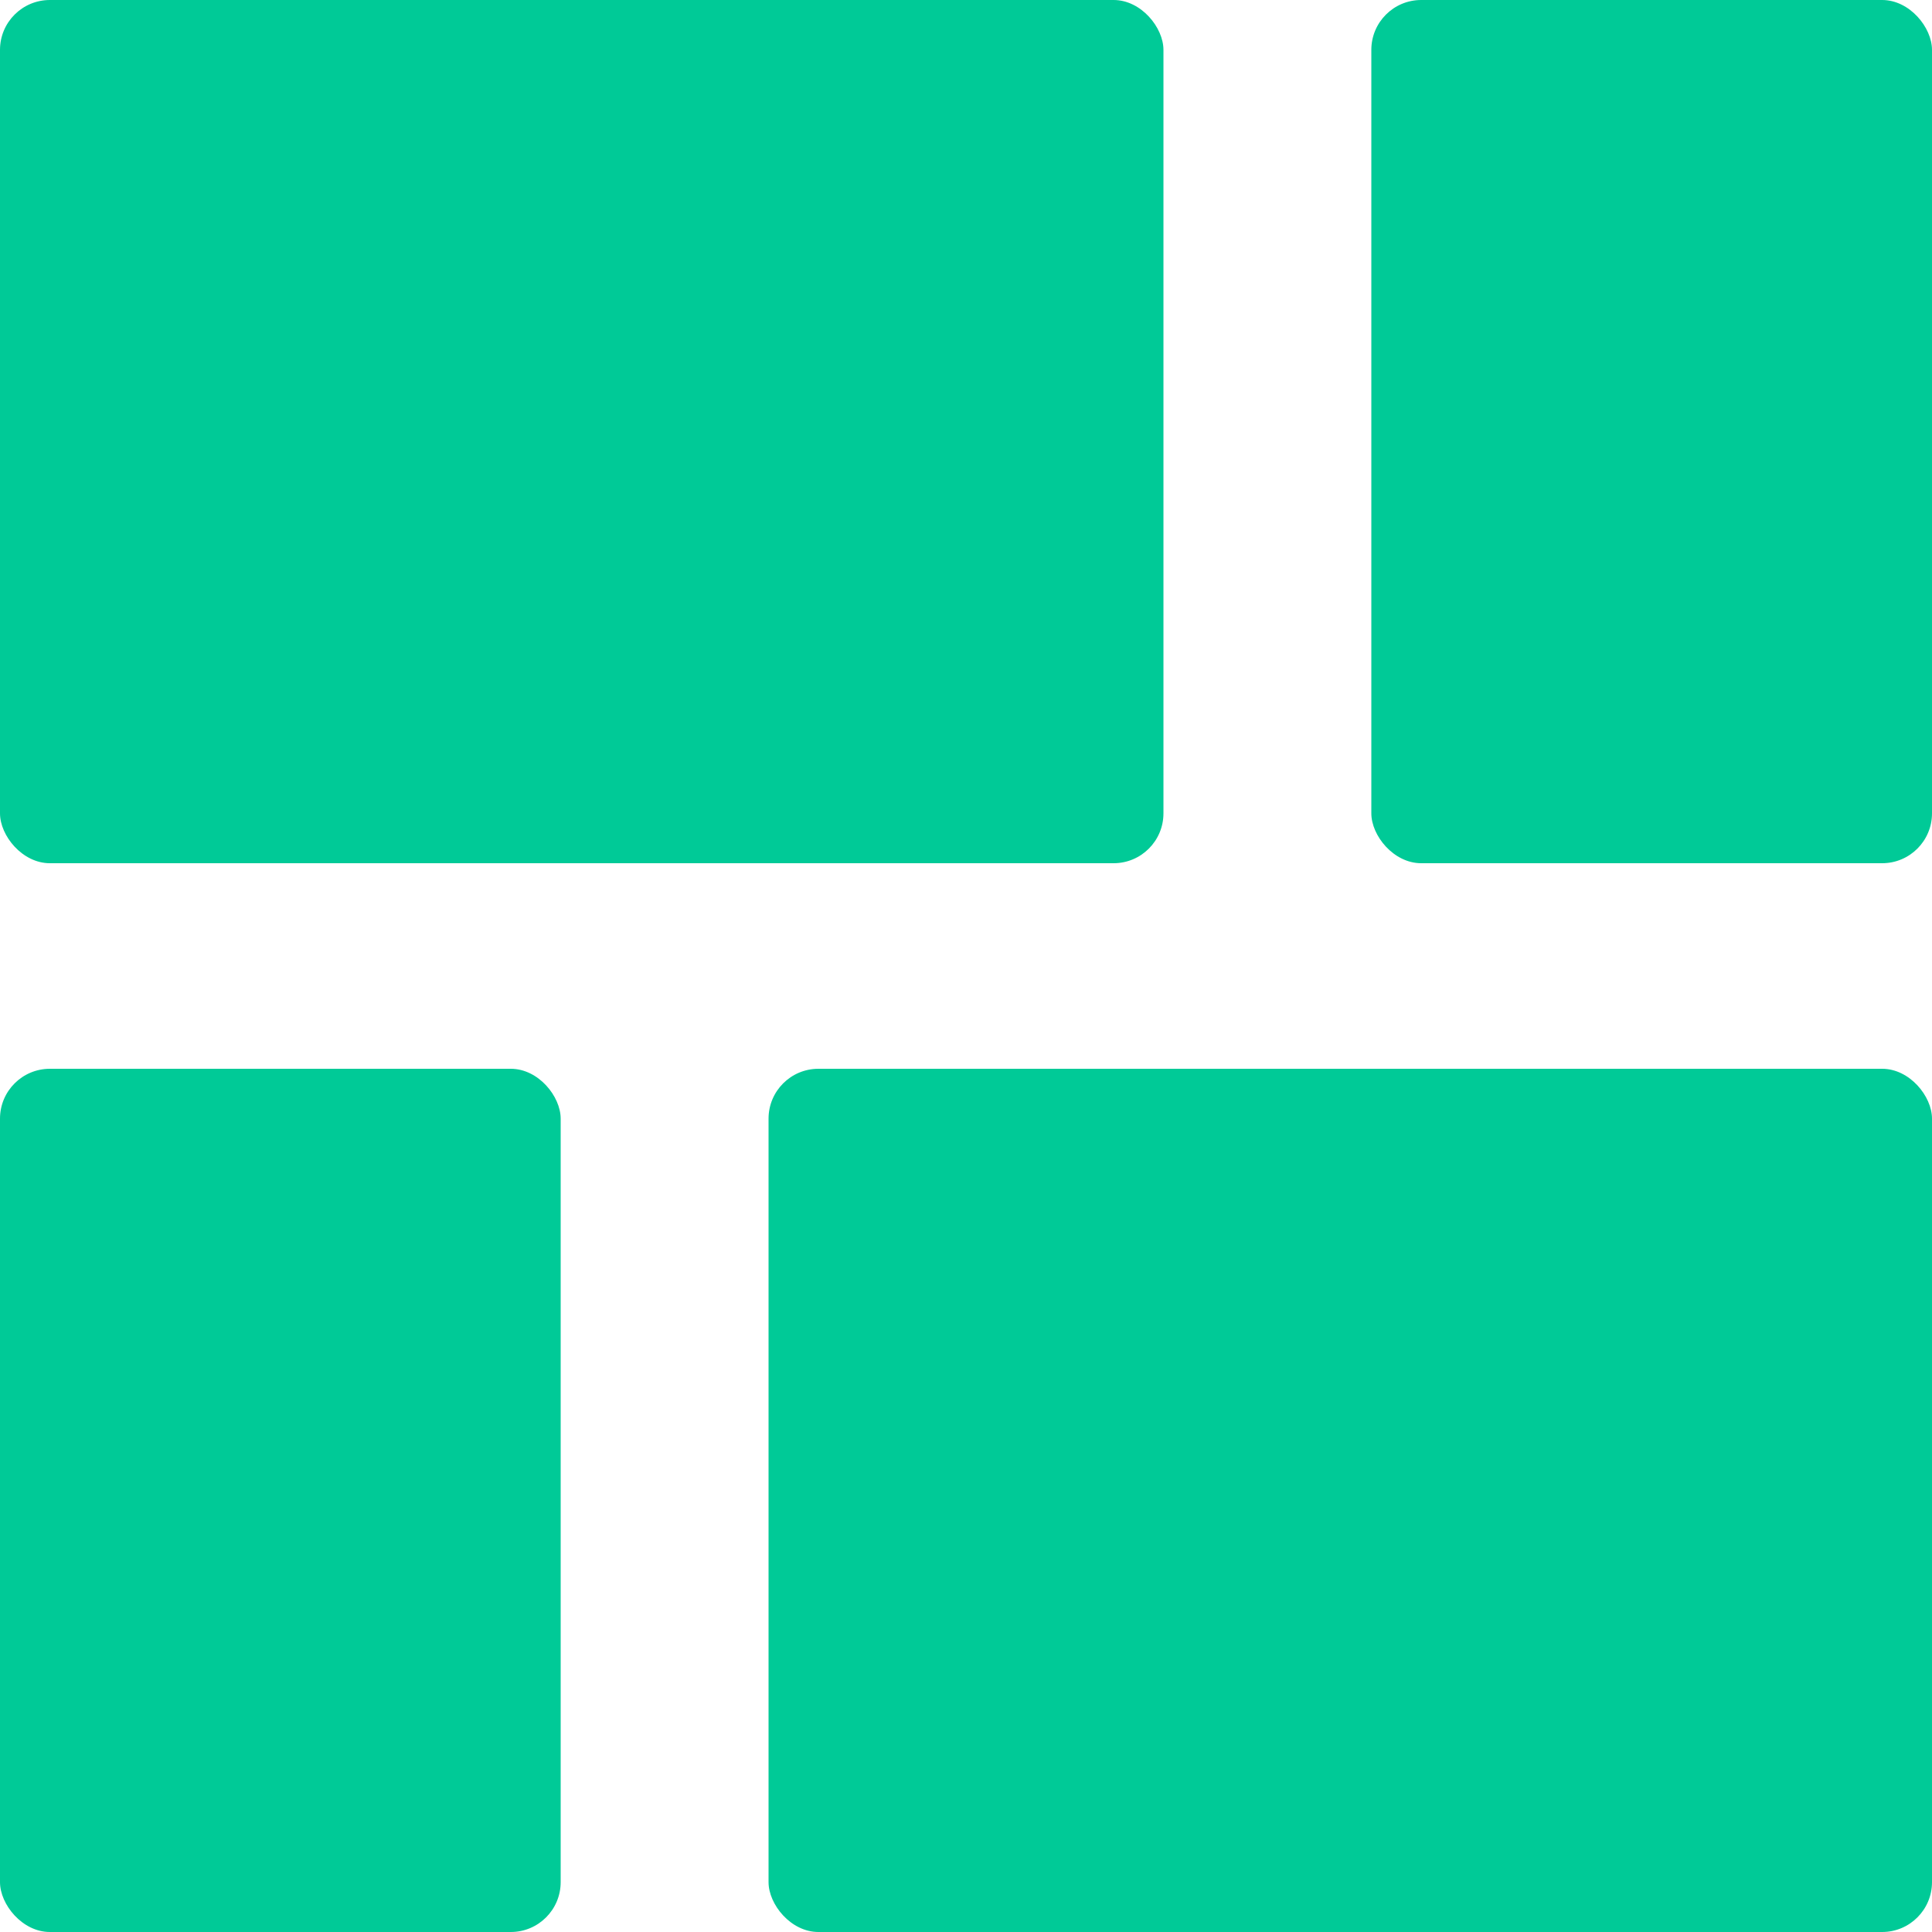
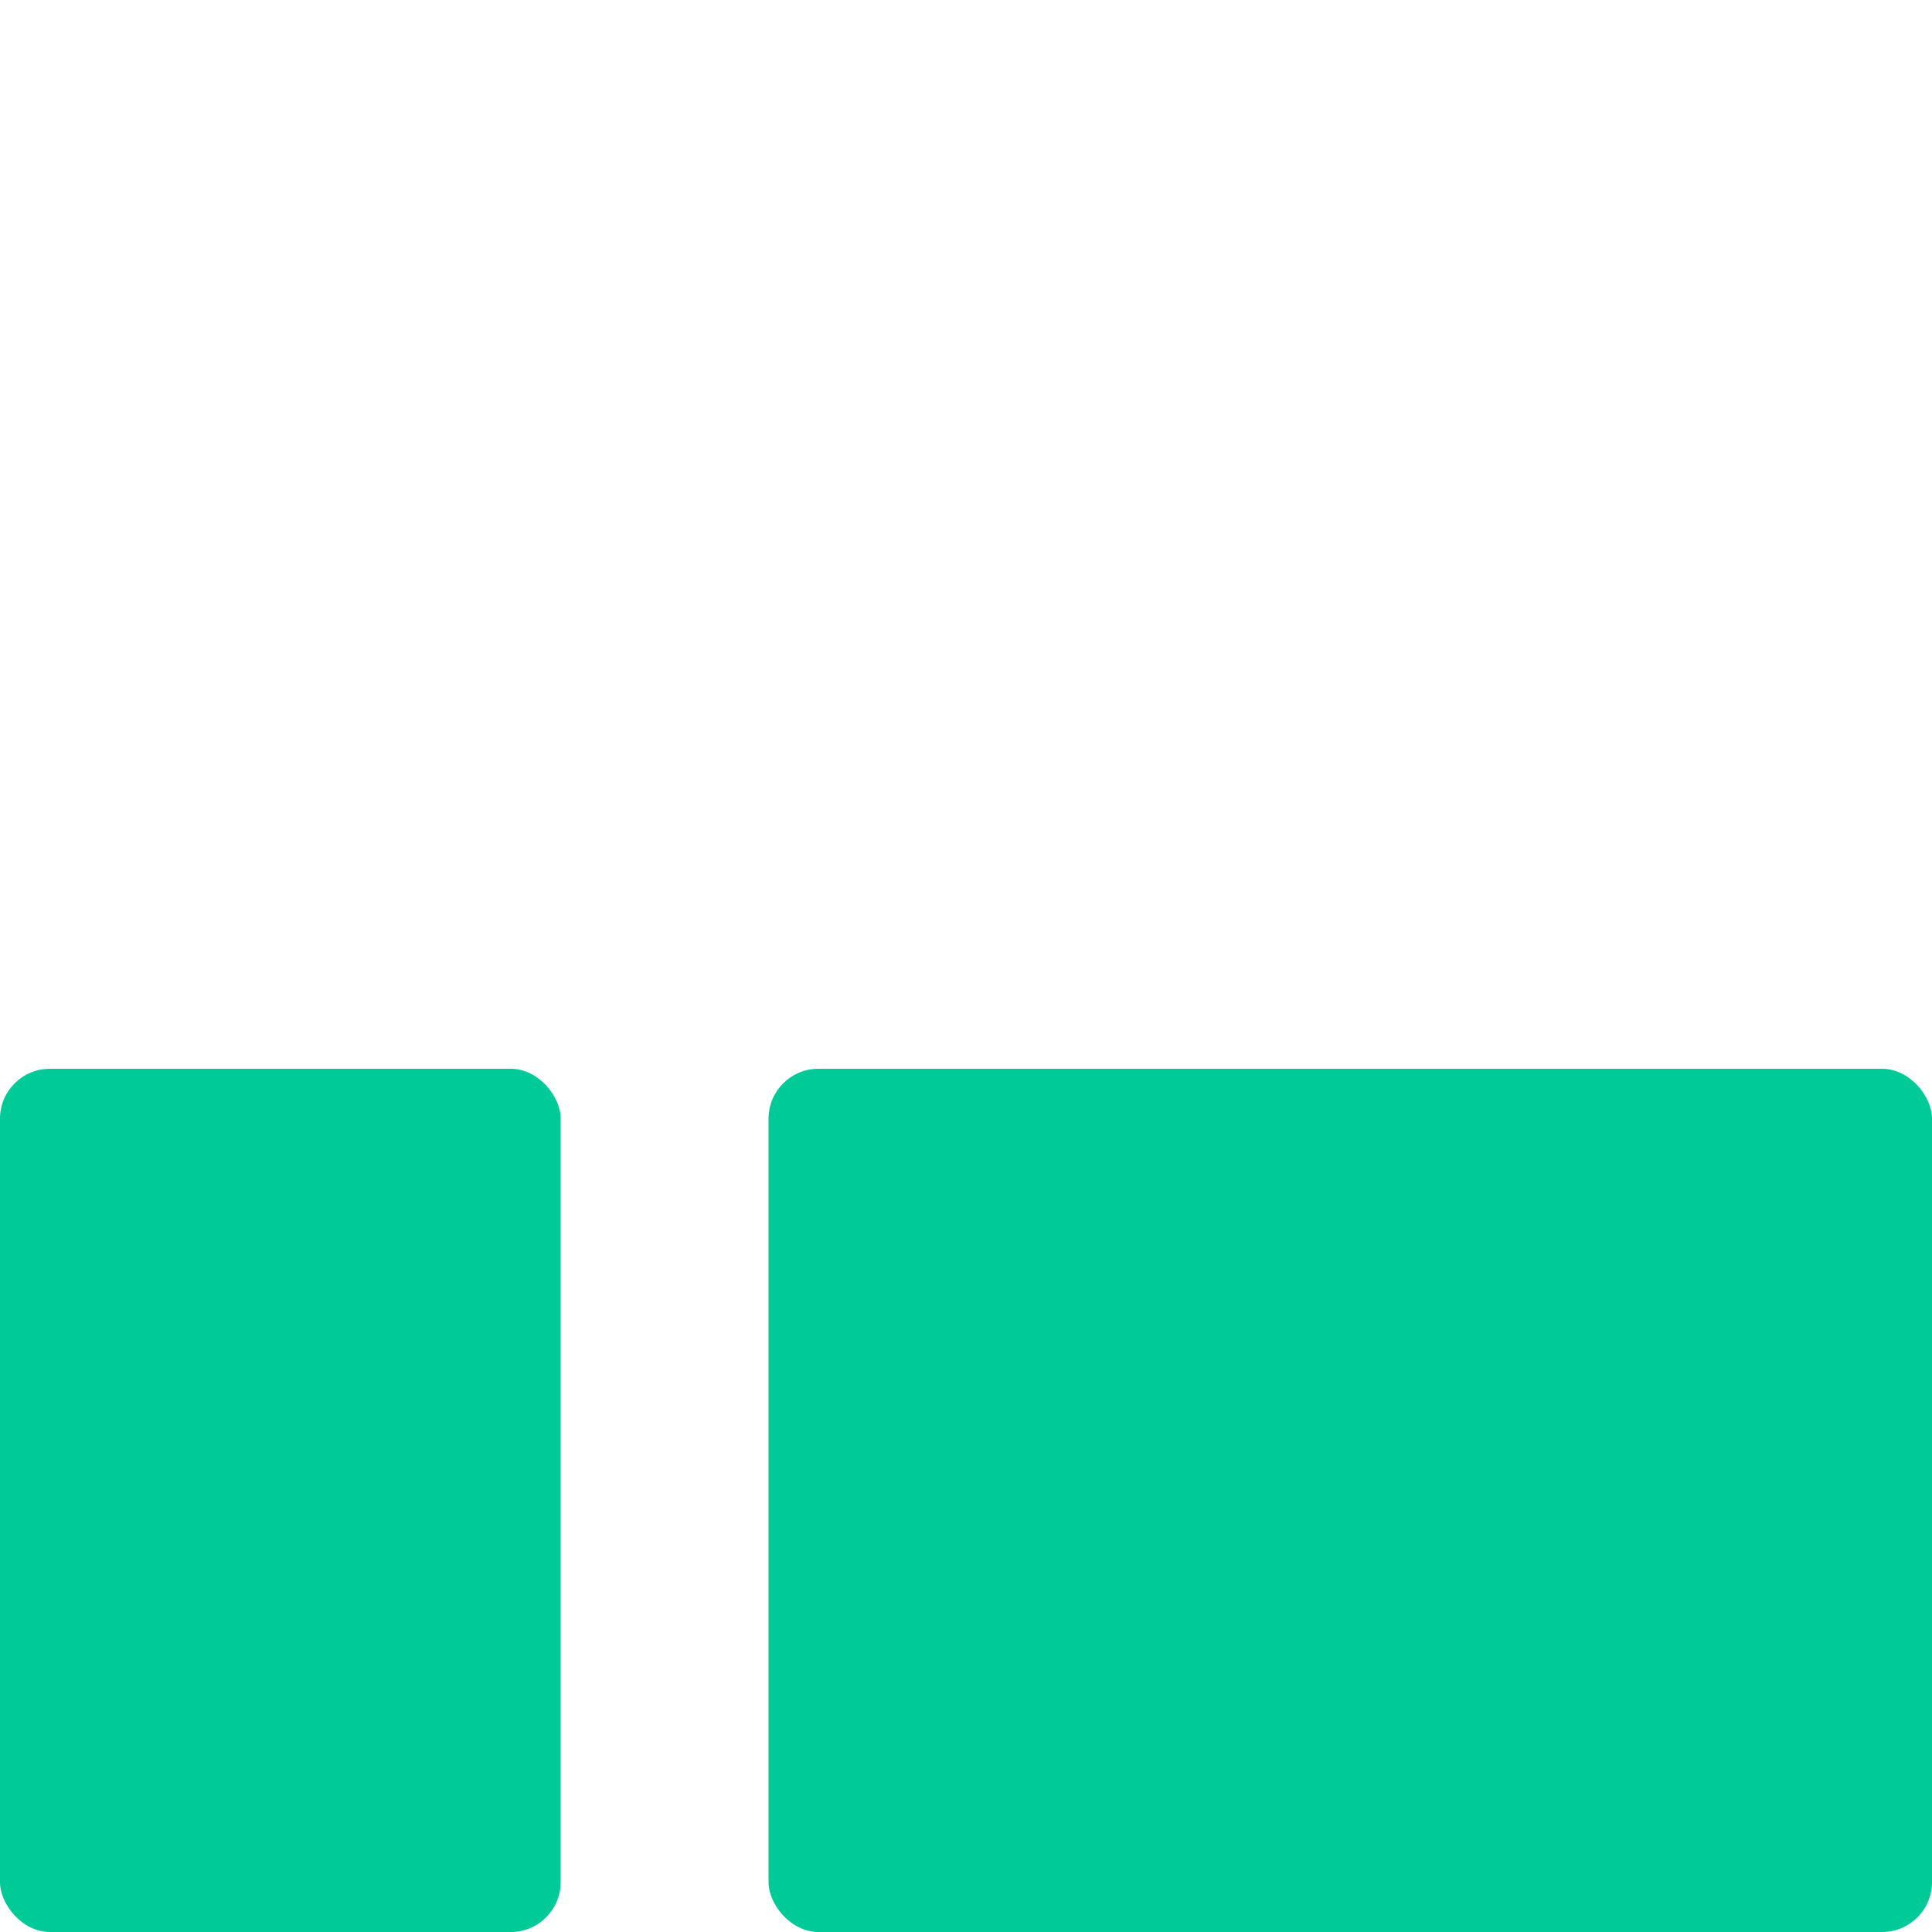
<svg xmlns="http://www.w3.org/2000/svg" id="Layer_1" data-name="Layer 1" viewBox="0 0 50 50">
  <defs>
    <style>      .cls-1 {        fill: #00ca97;      }    </style>
  </defs>
-   <rect class="cls-1" width="30.11" height="22.34" rx="1.29" ry="1.29" />
-   <rect class="cls-1" x="35.49" width="14.51" height="22.34" rx="1.29" ry="1.29" />
  <rect class="cls-1" x="19.89" y="27.66" width="30.11" height="22.34" rx="1.29" ry="1.29" transform="translate(69.89 77.66) rotate(180)" />
  <rect class="cls-1" y="27.66" width="14.51" height="22.34" rx="1.29" ry="1.29" transform="translate(14.51 77.66) rotate(180)" />
</svg>